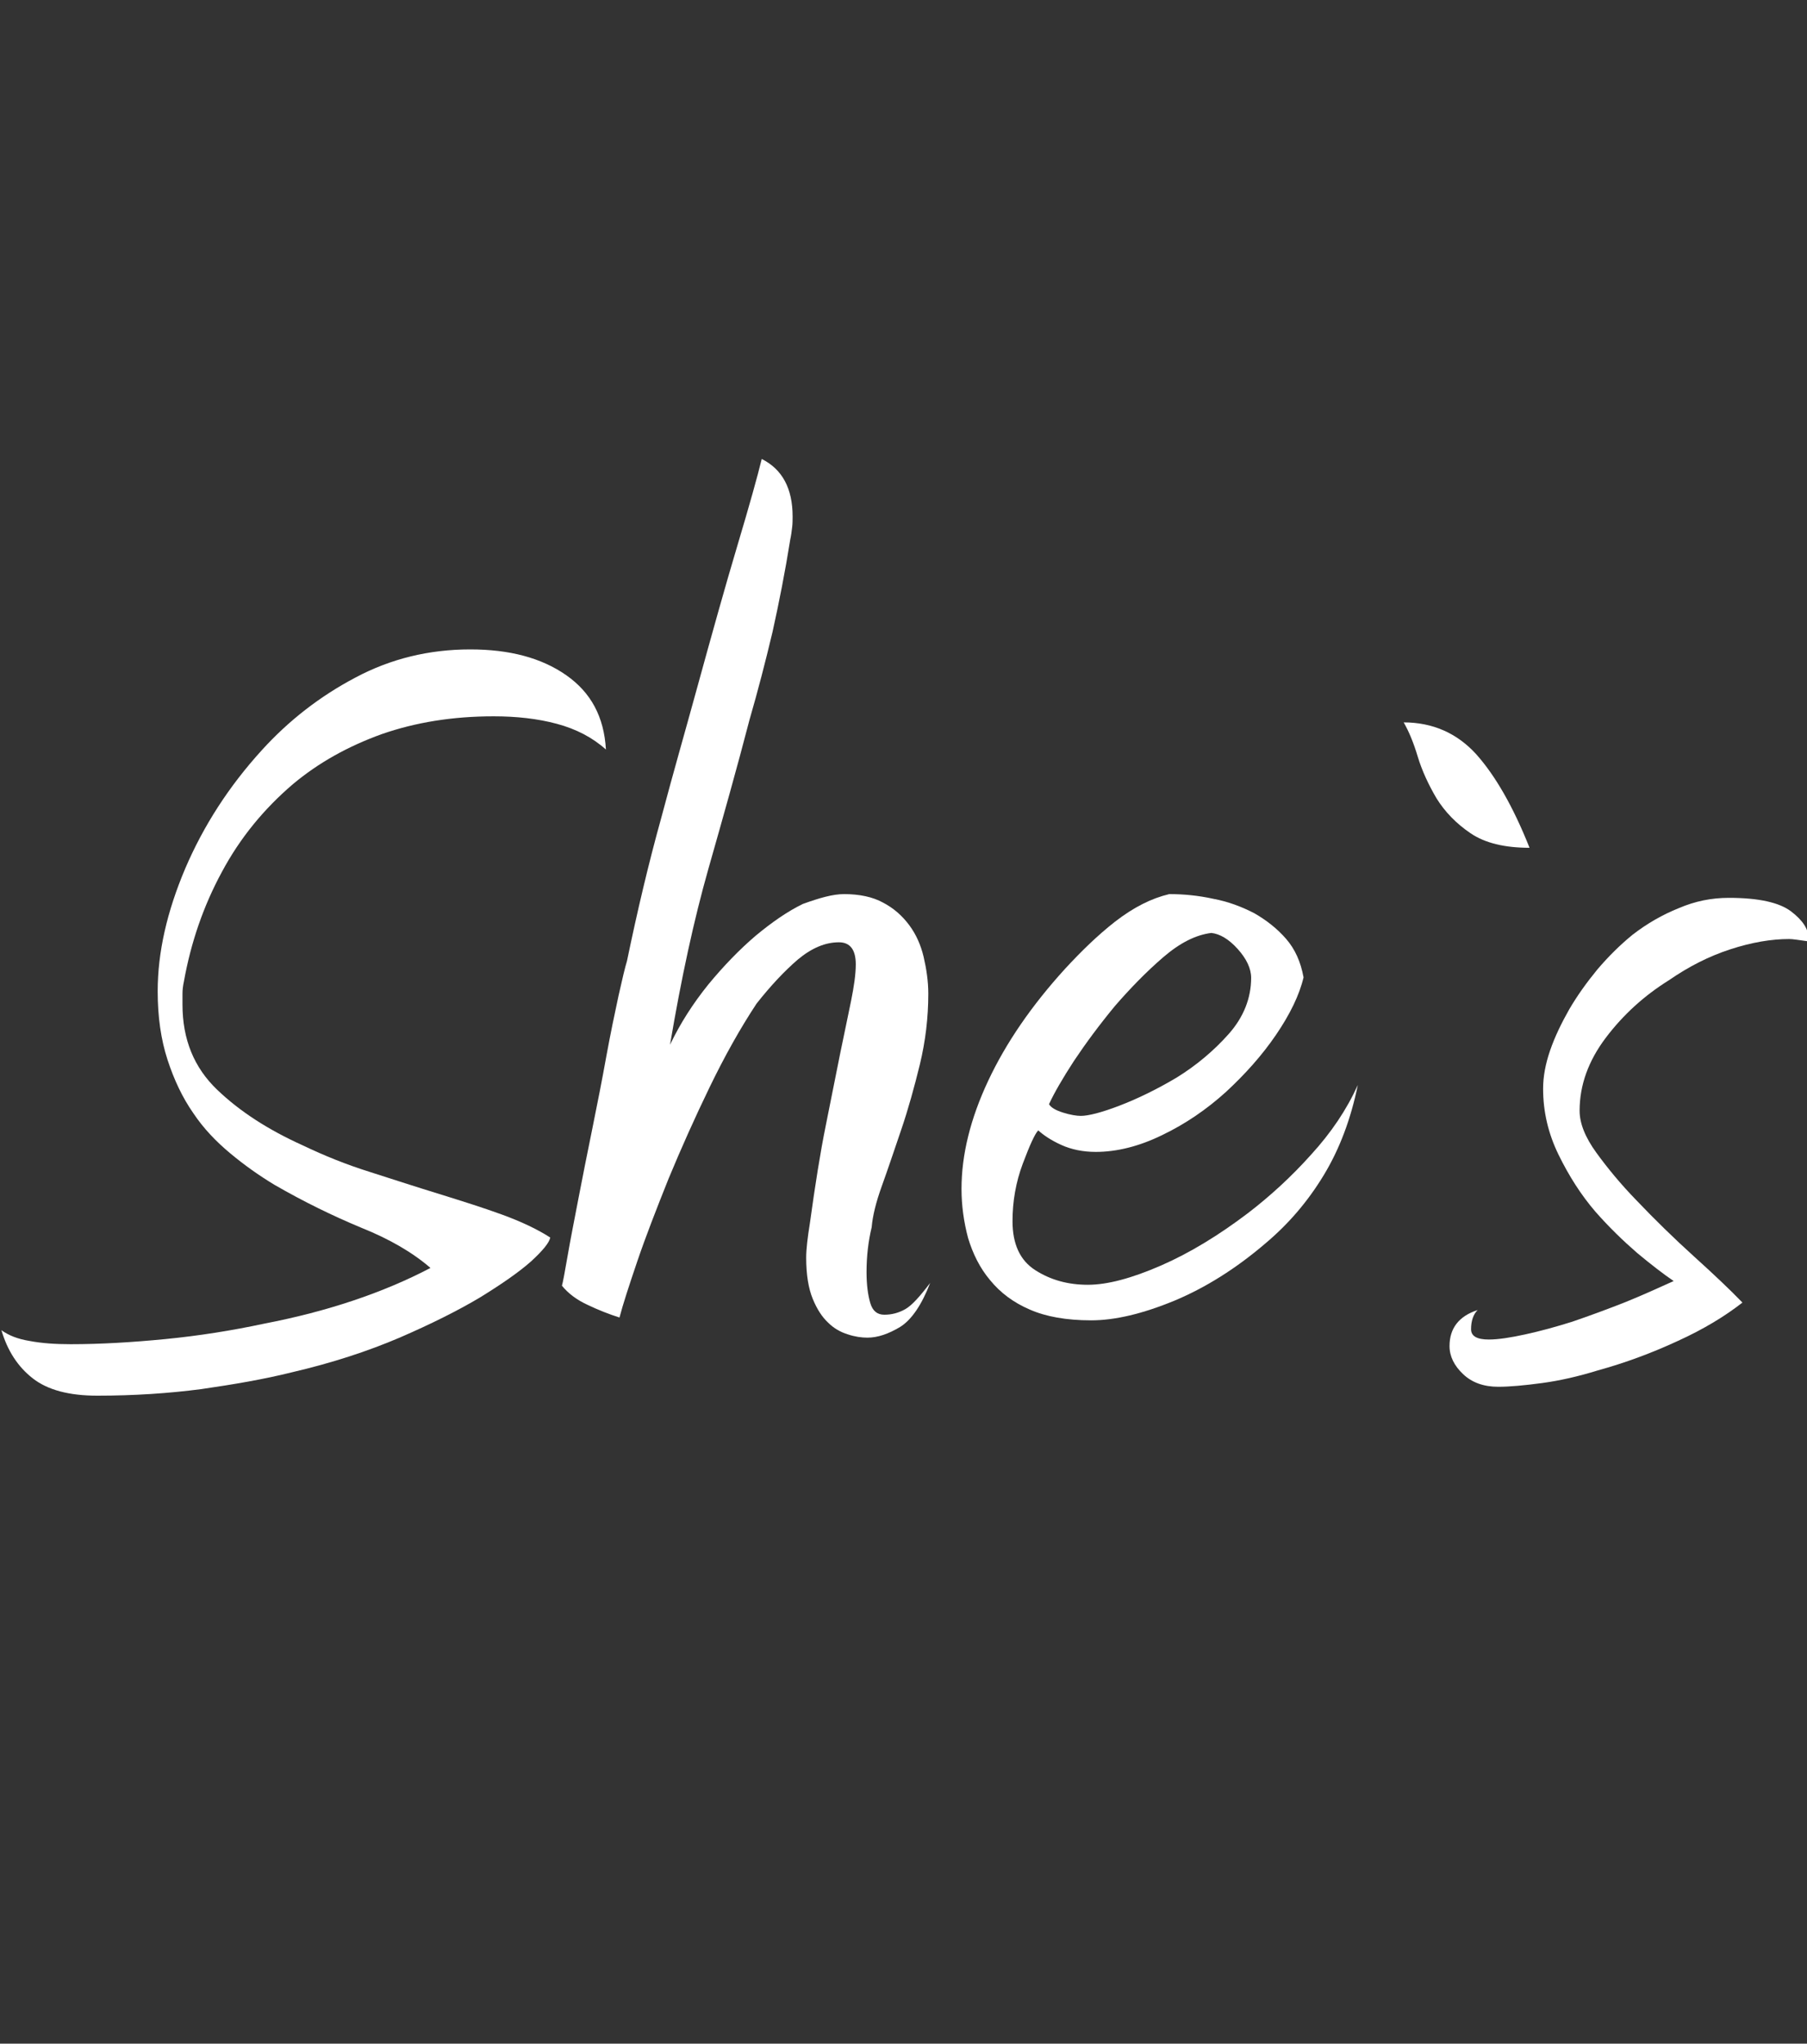
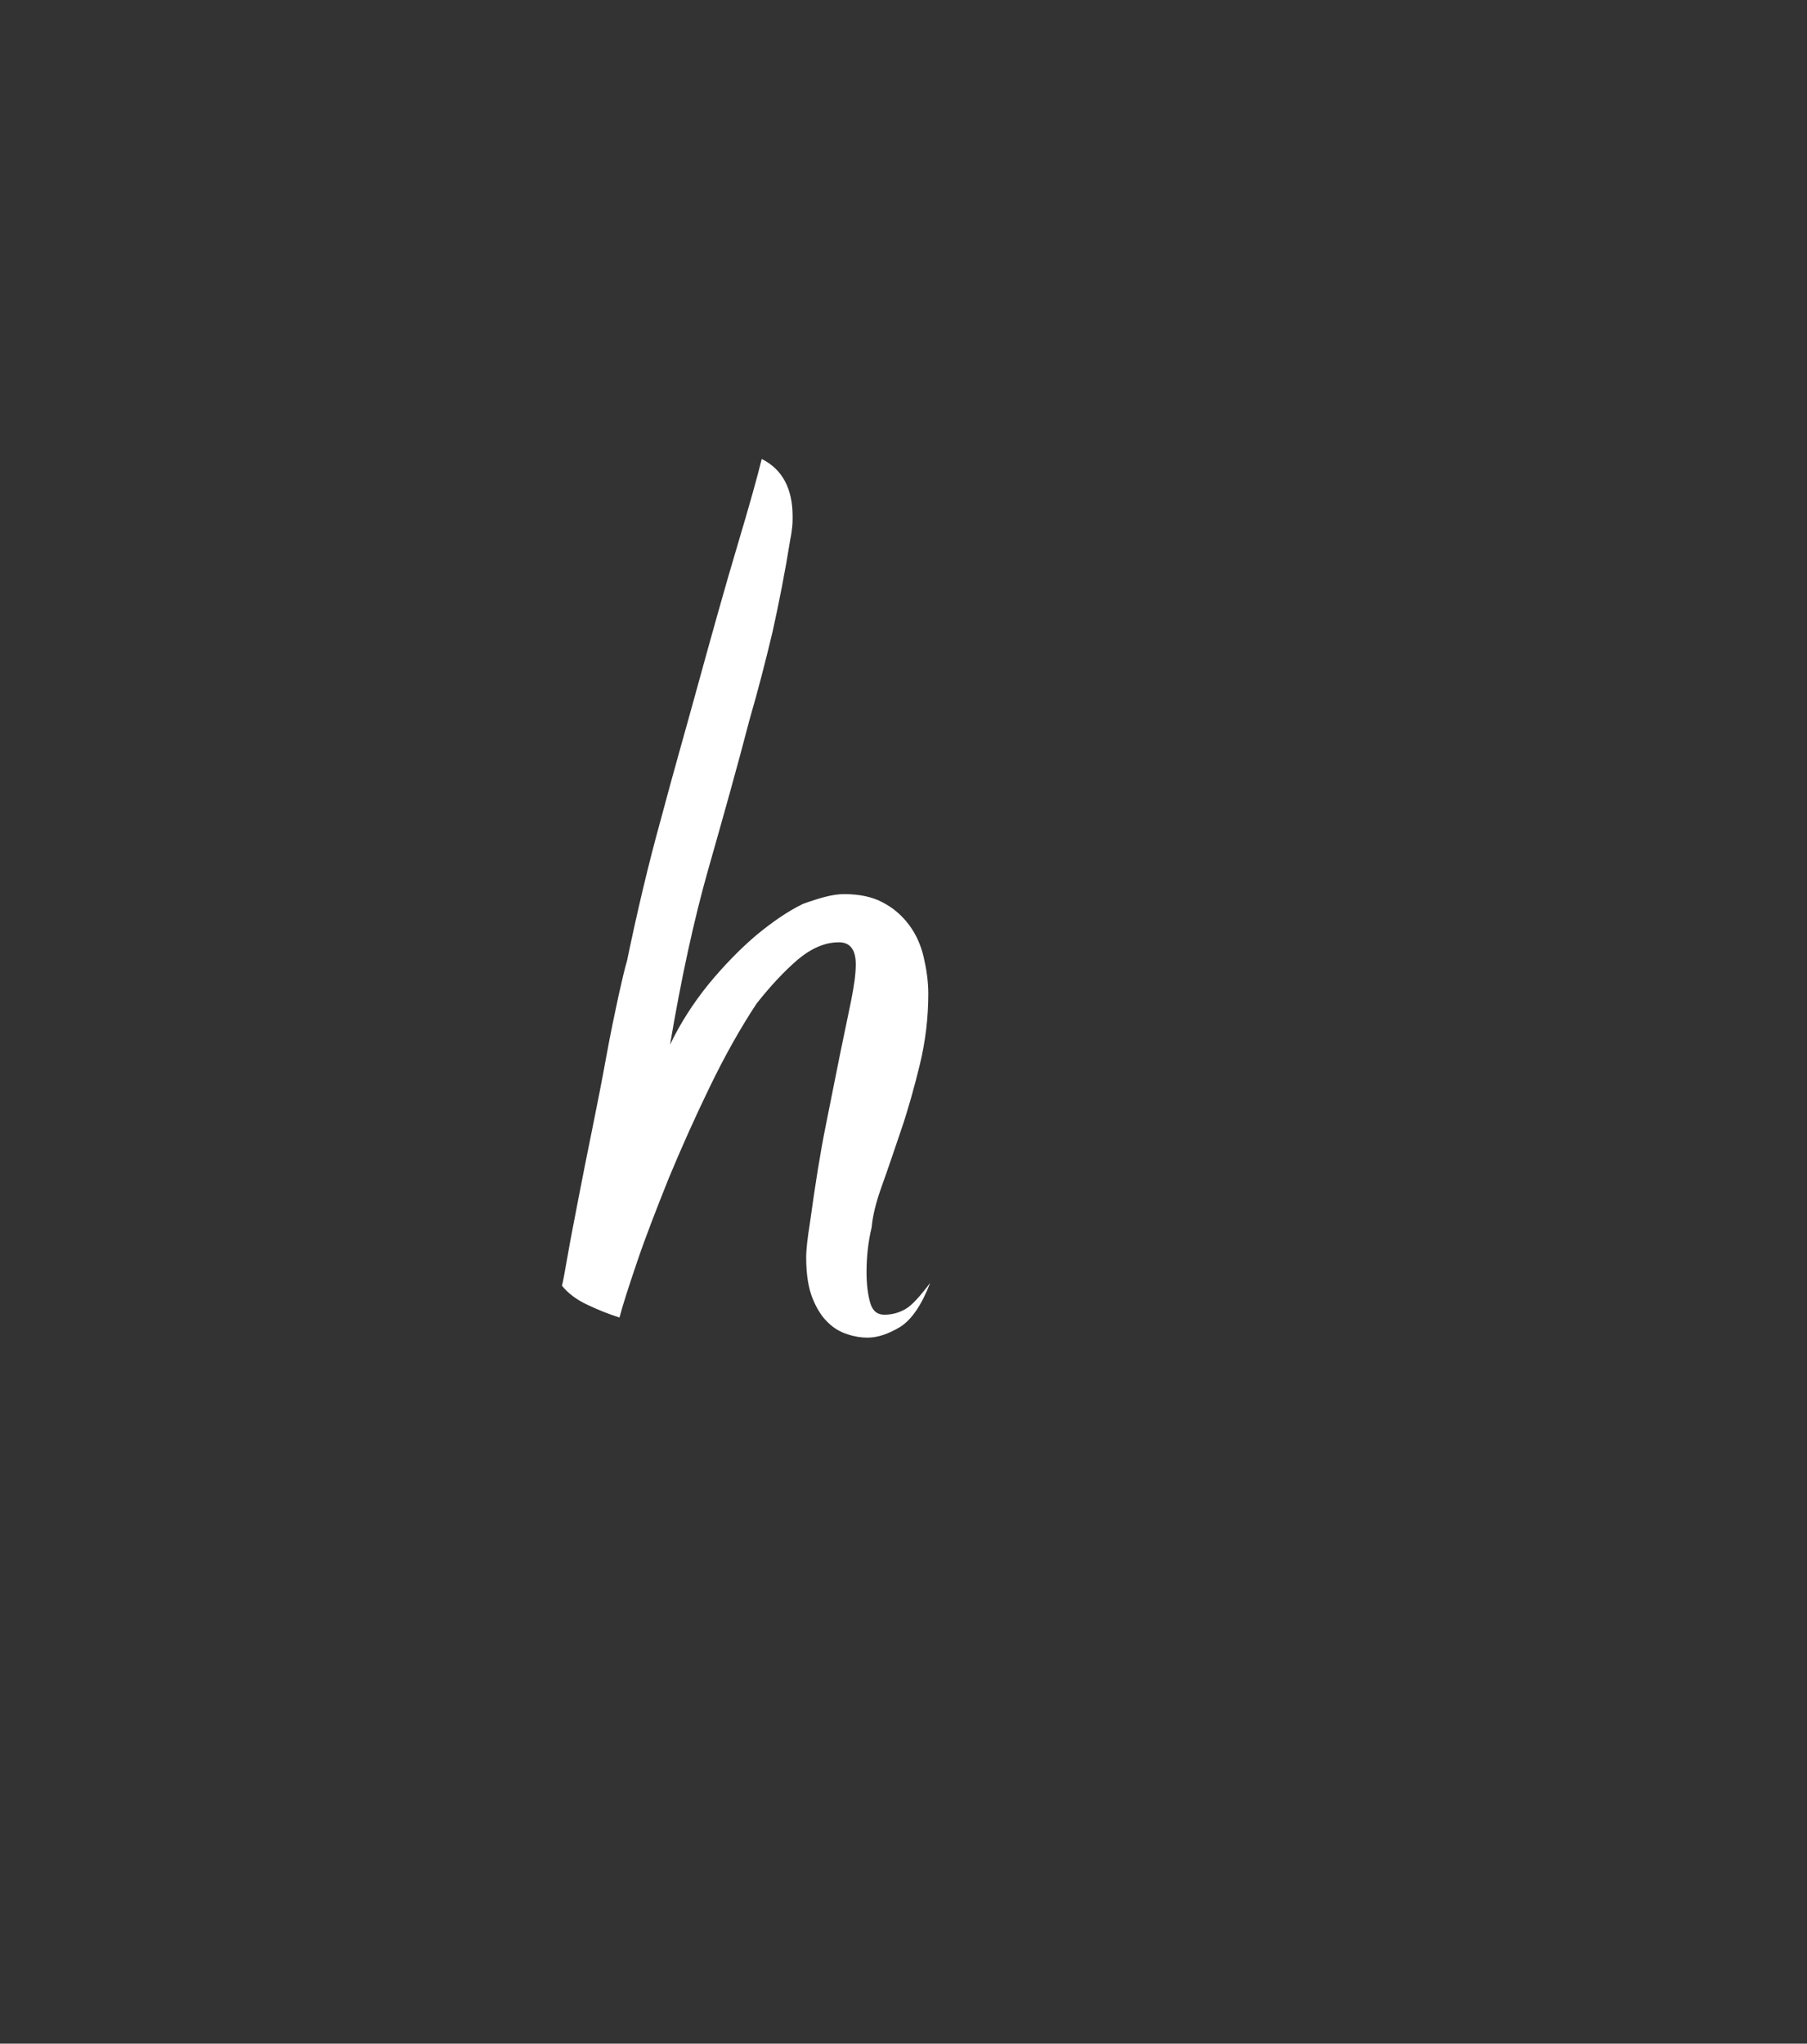
<svg xmlns="http://www.w3.org/2000/svg" version="1.1" id="Layer_1" x="0px" y="0px" viewBox="0 0 386.2 436.8" style="enable-background:new 0 0 386.2 436.8;" xml:space="preserve">
  <rect x="0" y="0" width="386.2" height="436.8" fill="#333333" stroke="none" />
  <style type="text/css">
	.st0{fill:#FFFFFF;}
</style>
  <title>chouchou_logo_white</title>
  <g>
    <g>
-       <path class="st0" d="M100.5,138.8c8.4,0,15.2,1.8,20.5,5.5c5.3,3.7,8.1,8.9,8.5,15.9c-2.9-2.6-6.4-4.4-10.5-5.5    c-4.1-1.1-8.6-1.6-13.5-1.6c-8.8,0-16.7,1.3-23.9,3.8c-7.2,2.6-13.5,6.1-19,10.7c-6.2,5.3-11.3,11.5-15.2,18.8    c-3.9,7.2-6.6,15-8.1,23.4c-0.2,0.9-0.3,1.8-0.3,2.6c0,0.8,0,1.6,0,2.3c0,7.5,2.5,13.5,7.4,18.2s11,8.6,18.3,11.9    c4.6,2.2,9.3,4.1,14.4,5.7c5,1.6,9.9,3.2,14.8,4.7c4.8,1.5,9.3,2.9,13.4,4.4c4.1,1.5,7.5,3.1,10.3,4.9c-0.2,1.1-1.6,2.8-4.1,5.1    c-2.6,2.3-6.2,4.8-10.9,7.7c-4.7,2.8-10.5,5.7-17.2,8.6c-6.8,2.9-14.4,5.4-23,7.4c-6,1.5-12.5,2.6-19.4,3.6    c-6.9,0.9-14.3,1.4-22.2,1.4c-6,0-10.6-1.2-13.8-3.7c-3.2-2.5-5.4-5.9-6.7-10.3c1.5,1.1,3.5,1.9,6,2.3c2.6,0.5,5.5,0.7,8.8,0.7    c6.4,0,13.1-0.4,20.3-1.1c7.1-0.7,14.1-1.8,21.1-3.3C70,280.3,81.9,276.3,92,271c-3.8-3.3-8.8-6.2-14.8-8.6    c-6-2.5-12.2-5.5-18.6-9.2c-3.3-2-6.4-4.2-9.4-6.7c-3-2.5-5.7-5.3-7.9-8.6c-2.3-3.3-4.1-7.1-5.5-11.4c-1.4-4.3-2.1-9.2-2.1-14.6    c0-8.4,2-17.1,5.9-26.3c3.9-9.1,9.3-17.5,16.3-25.2c5.8-6.4,12.5-11.6,20.1-15.6C83.5,140.8,91.7,138.8,100.5,138.8z" />
      <path class="st0" d="M180.4,191.1c3.3,0,6.1,0.6,8.3,1.8c2.3,1.2,4.1,2.8,5.6,4.8c1.5,2,2.5,4.3,3.1,6.8c0.6,2.6,1,5.2,1,7.9    c0,5.1-0.6,10.1-1.8,15.1c-1.2,4.9-2.5,9.6-4,14c-1.5,4.4-2.8,8.3-4.1,11.9c-1.3,3.6-2,6.5-2.2,8.9c-0.7,2.9-1.1,6.1-1.1,9.6    c0,2.7,0.3,4.9,0.8,6.6s1.5,2.5,3,2.5c1.6,0,3.1-0.4,4.5-1.2c1.4-0.8,3.1-2.7,5.3-5.6c-1.8,4.7-4,7.9-6.4,9.4    c-2.5,1.5-4.8,2.3-7,2.3c-1.3,0-2.7-0.2-4.2-0.7c-1.6-0.5-3-1.3-4.2-2.5c-1.3-1.2-2.4-2.9-3.3-5.1c-0.9-2.2-1.4-5.1-1.4-8.8    c0-1.8,0.3-4.3,0.8-7.4c1.1-8,2.2-15,3.4-20.9c1.2-5.9,2.2-11.1,3.1-15.5c0.9-4.4,1.7-8.1,2.3-11.1c0.6-3,1-5.6,1-7.8    c0-3.1-1.2-4.7-3.6-4.7c-2.9,0-5.8,1.2-8.8,3.7c-2.9,2.5-5.8,5.6-8.8,9.4c-3.5,5.3-6.8,11.2-10,17.8c-3.2,6.6-6.1,13.1-8.8,19.6    c-2.6,6.5-4.9,12.4-6.7,17.7c-1.8,5.3-3.1,9.3-3.8,12c-2.2-0.7-4.5-1.6-6.8-2.7c-2.4-1.1-4.2-2.5-5.5-4.1c0.2-0.7,0.6-2.8,1.2-6.3    c0.6-3.5,1.4-7.5,2.3-12.2c0.9-4.7,1.9-9.7,3-15.1c1.1-5.4,2.1-10.5,3-15.5c0.9-4.9,1.8-9.2,2.6-12.9c0.8-3.6,1.4-6.1,1.8-7.4    c2.2-10.6,4.6-20.8,7.3-30.5c2.6-9.8,5.2-18.8,7.5-27.2c3.3-12,6.2-22.4,8.8-31.1c2.6-8.7,4.3-14.8,5.2-18.5    c4.4,2.2,6.6,6.3,6.6,12.3c0,0.7,0,1.5-0.1,2.3c-0.1,0.8-0.2,1.7-0.4,2.6c-1.1,6.9-2.4,13.5-3.8,19.8c-1.5,6.3-3.1,12.5-4.9,18.7    c-2.7,10.4-5.7,21-8.8,31.9c-3.1,10.9-5.8,23.4-8.2,37.6c2.2-4.6,4.9-8.8,8.2-12.9c3.3-4,6.7-7.5,10.1-10.4    c3.5-2.9,6.8-5.2,10.1-6.8C175.2,191.9,178,191.1,180.4,191.1z" />
-       <path class="st0" d="M249.9,191.1c3.1,0,6.2,0.3,9.4,1c3.2,0.6,6.1,1.7,8.8,3.1c2.6,1.5,4.9,3.3,6.8,5.5c1.9,2.2,3.1,4.9,3.7,8.2    c-0.9,3.8-2.9,7.9-5.9,12.3c-3,4.4-6.6,8.4-10.7,12.2c-4.1,3.7-8.6,6.8-13.6,9.2c-4.9,2.4-9.7,3.6-14.2,3.6    c-2.7,0-5.2-0.5-7.4-1.5c-2.2-1-3.8-2.1-4.9-3.1c-0.7,0.7-1.8,3.1-3.3,7.1c-1.5,4-2.2,8.1-2.2,12.3c0,4.9,1.6,8.4,4.9,10.5    c3.3,2.1,7,3.1,11.2,3.1c4.2,0,9.4-1.4,15.6-4.1c6.2-2.7,12.4-6.5,18.6-11.2c4.7-3.6,9.3-7.8,13.5-12.5c4.3-4.7,7.6-9.6,10-14.9    c-1.5,7.3-3.9,13.7-7.3,19.3c-3.4,5.6-7.5,10.4-12.5,14.6c-6.2,5.3-12.7,9.4-19.4,12.2c-6.8,2.8-12.7,4.2-17.8,4.2    c-5.3,0-9.7-0.8-13.1-2.3c-3.5-1.5-6.3-3.6-8.5-6.3c-2.2-2.6-3.7-5.7-4.7-9c-0.9-3.4-1.4-6.9-1.4-10.5c0-7.3,1.9-15,5.7-23.1    c3.8-8.1,9.3-16.1,16.4-23.9c3.5-3.8,7-7.2,10.7-10.1C242.3,193.9,246.1,192,249.9,191.1z M224.2,236c0.4,0.7,1.4,1.3,3,1.8    c1.6,0.5,2.9,0.7,3.8,0.7c1.6,0,4.4-0.7,8.3-2.2c3.9-1.5,8-3.5,12.2-6c4.2-2.6,7.9-5.7,11.1-9.3c3.2-3.6,4.8-7.7,4.8-12    c0-2-1-4.1-2.9-6.2c-1.9-2.1-3.8-3.2-5.6-3.4c-3.3,0.4-6.7,2.1-10.3,5.2c-3.6,3.1-7,6.6-10.3,10.4c-3.3,4-6.2,7.9-8.8,11.8    C227.1,230.5,225.3,233.6,224.2,236z" />
-       <path class="st0" d="M300,154.4c6.2,0,11.4,2.3,15.5,6.8c4.1,4.6,7.9,11.2,11.4,20c-5.3,0-9.5-1-12.6-3.1    c-3.1-2.1-5.5-4.6-7.3-7.5c-1.7-2.9-3.1-5.9-4-8.9C302.1,158.7,301.1,156.3,300,154.4z" />
-       <path class="st0" d="M382.4,200.7c-3.8,0-8,0.7-12.6,2.2c-4.6,1.5-8.9,3.7-13.1,6.6c-5.3,3.3-9.8,7.4-13.5,12.3    c-3.7,4.9-5.6,10.1-5.6,15.6c0,2.7,1.2,5.7,3.6,9c2.4,3.3,5.2,6.7,8.5,10.1c4,4.2,8.1,8.2,12.3,12c4.2,3.8,7.7,7.1,10.4,9.9    c-3.7,2.9-8.3,5.7-13.8,8.2c-5.6,2.6-11.3,4.7-17.1,6.3c-4.2,1.3-8.2,2.2-11.9,2.7c-3.7,0.5-6.9,0.8-9.4,0.8    c-3.1,0-5.6-0.9-7.5-2.7c-1.9-1.8-2.9-3.8-2.9-6c0-3.8,2-6.4,6-7.7c-0.9,0.9-1.4,2.3-1.4,4.1c0,1.5,1.3,2.2,3.8,2.2    c2,0,4.6-0.4,7.8-1.1c3.2-0.7,6.5-1.6,10-2.7c3.8-1.3,7.6-2.7,11.4-4.2c3.7-1.5,7.2-3.1,10.3-4.5c-2.2-1.5-4.8-3.5-7.8-6    c-3-2.6-6-5.5-8.9-8.8c-3.1-3.6-5.7-7.7-7.9-12.2c-2.2-4.5-3.3-9.2-3.3-14.1c0-2.6,0.5-5.3,1.5-8.2c1-2.9,2.4-5.8,4.1-8.8    c1.7-2.9,3.7-5.7,6-8.5c2.3-2.7,4.8-5.2,7.5-7.4c3.1-2.4,6.4-4.3,9.9-5.7c3.5-1.5,7-2.2,10.7-2.2c6.4,0,10.8,1,13.3,2.9    c2.5,1.9,3.7,3.8,3.7,5.6v0.8C384.4,200.9,383.1,200.7,382.4,200.7z" />
    </g>
  </g>
</svg>